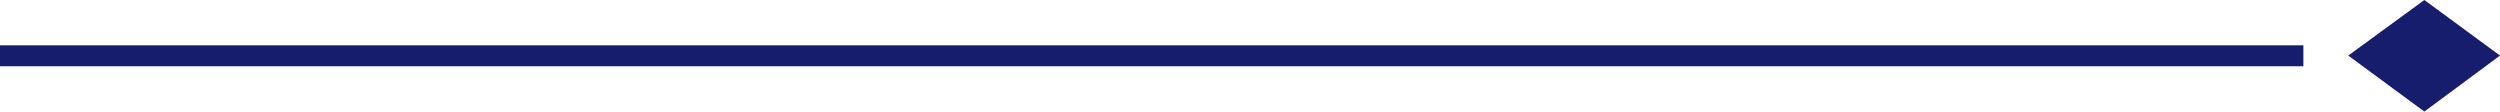
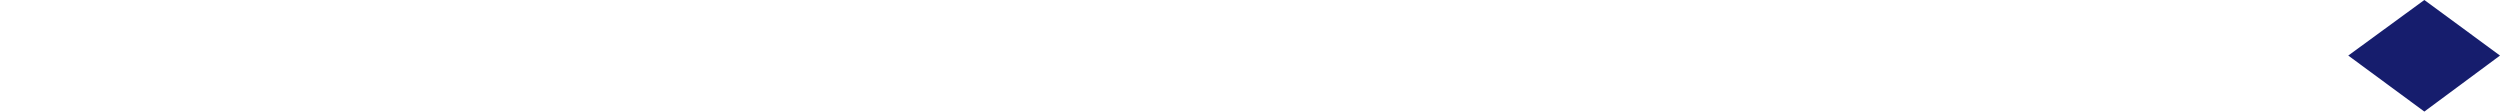
<svg xmlns="http://www.w3.org/2000/svg" id="Layer_1" data-name="Layer 1" viewBox="0 0 584.9 26.1">
  <defs>
    <style>
      .cls-1 {
        fill: #161d6d;
      }
    </style>
  </defs>
-   <rect class="cls-1" y="10.6" width="538.9" height="4.9" />
  <polygon class="cls-1" points="567.2 0 549.4 13 567.2 26.1 584.9 13 567.2 0" />
</svg>